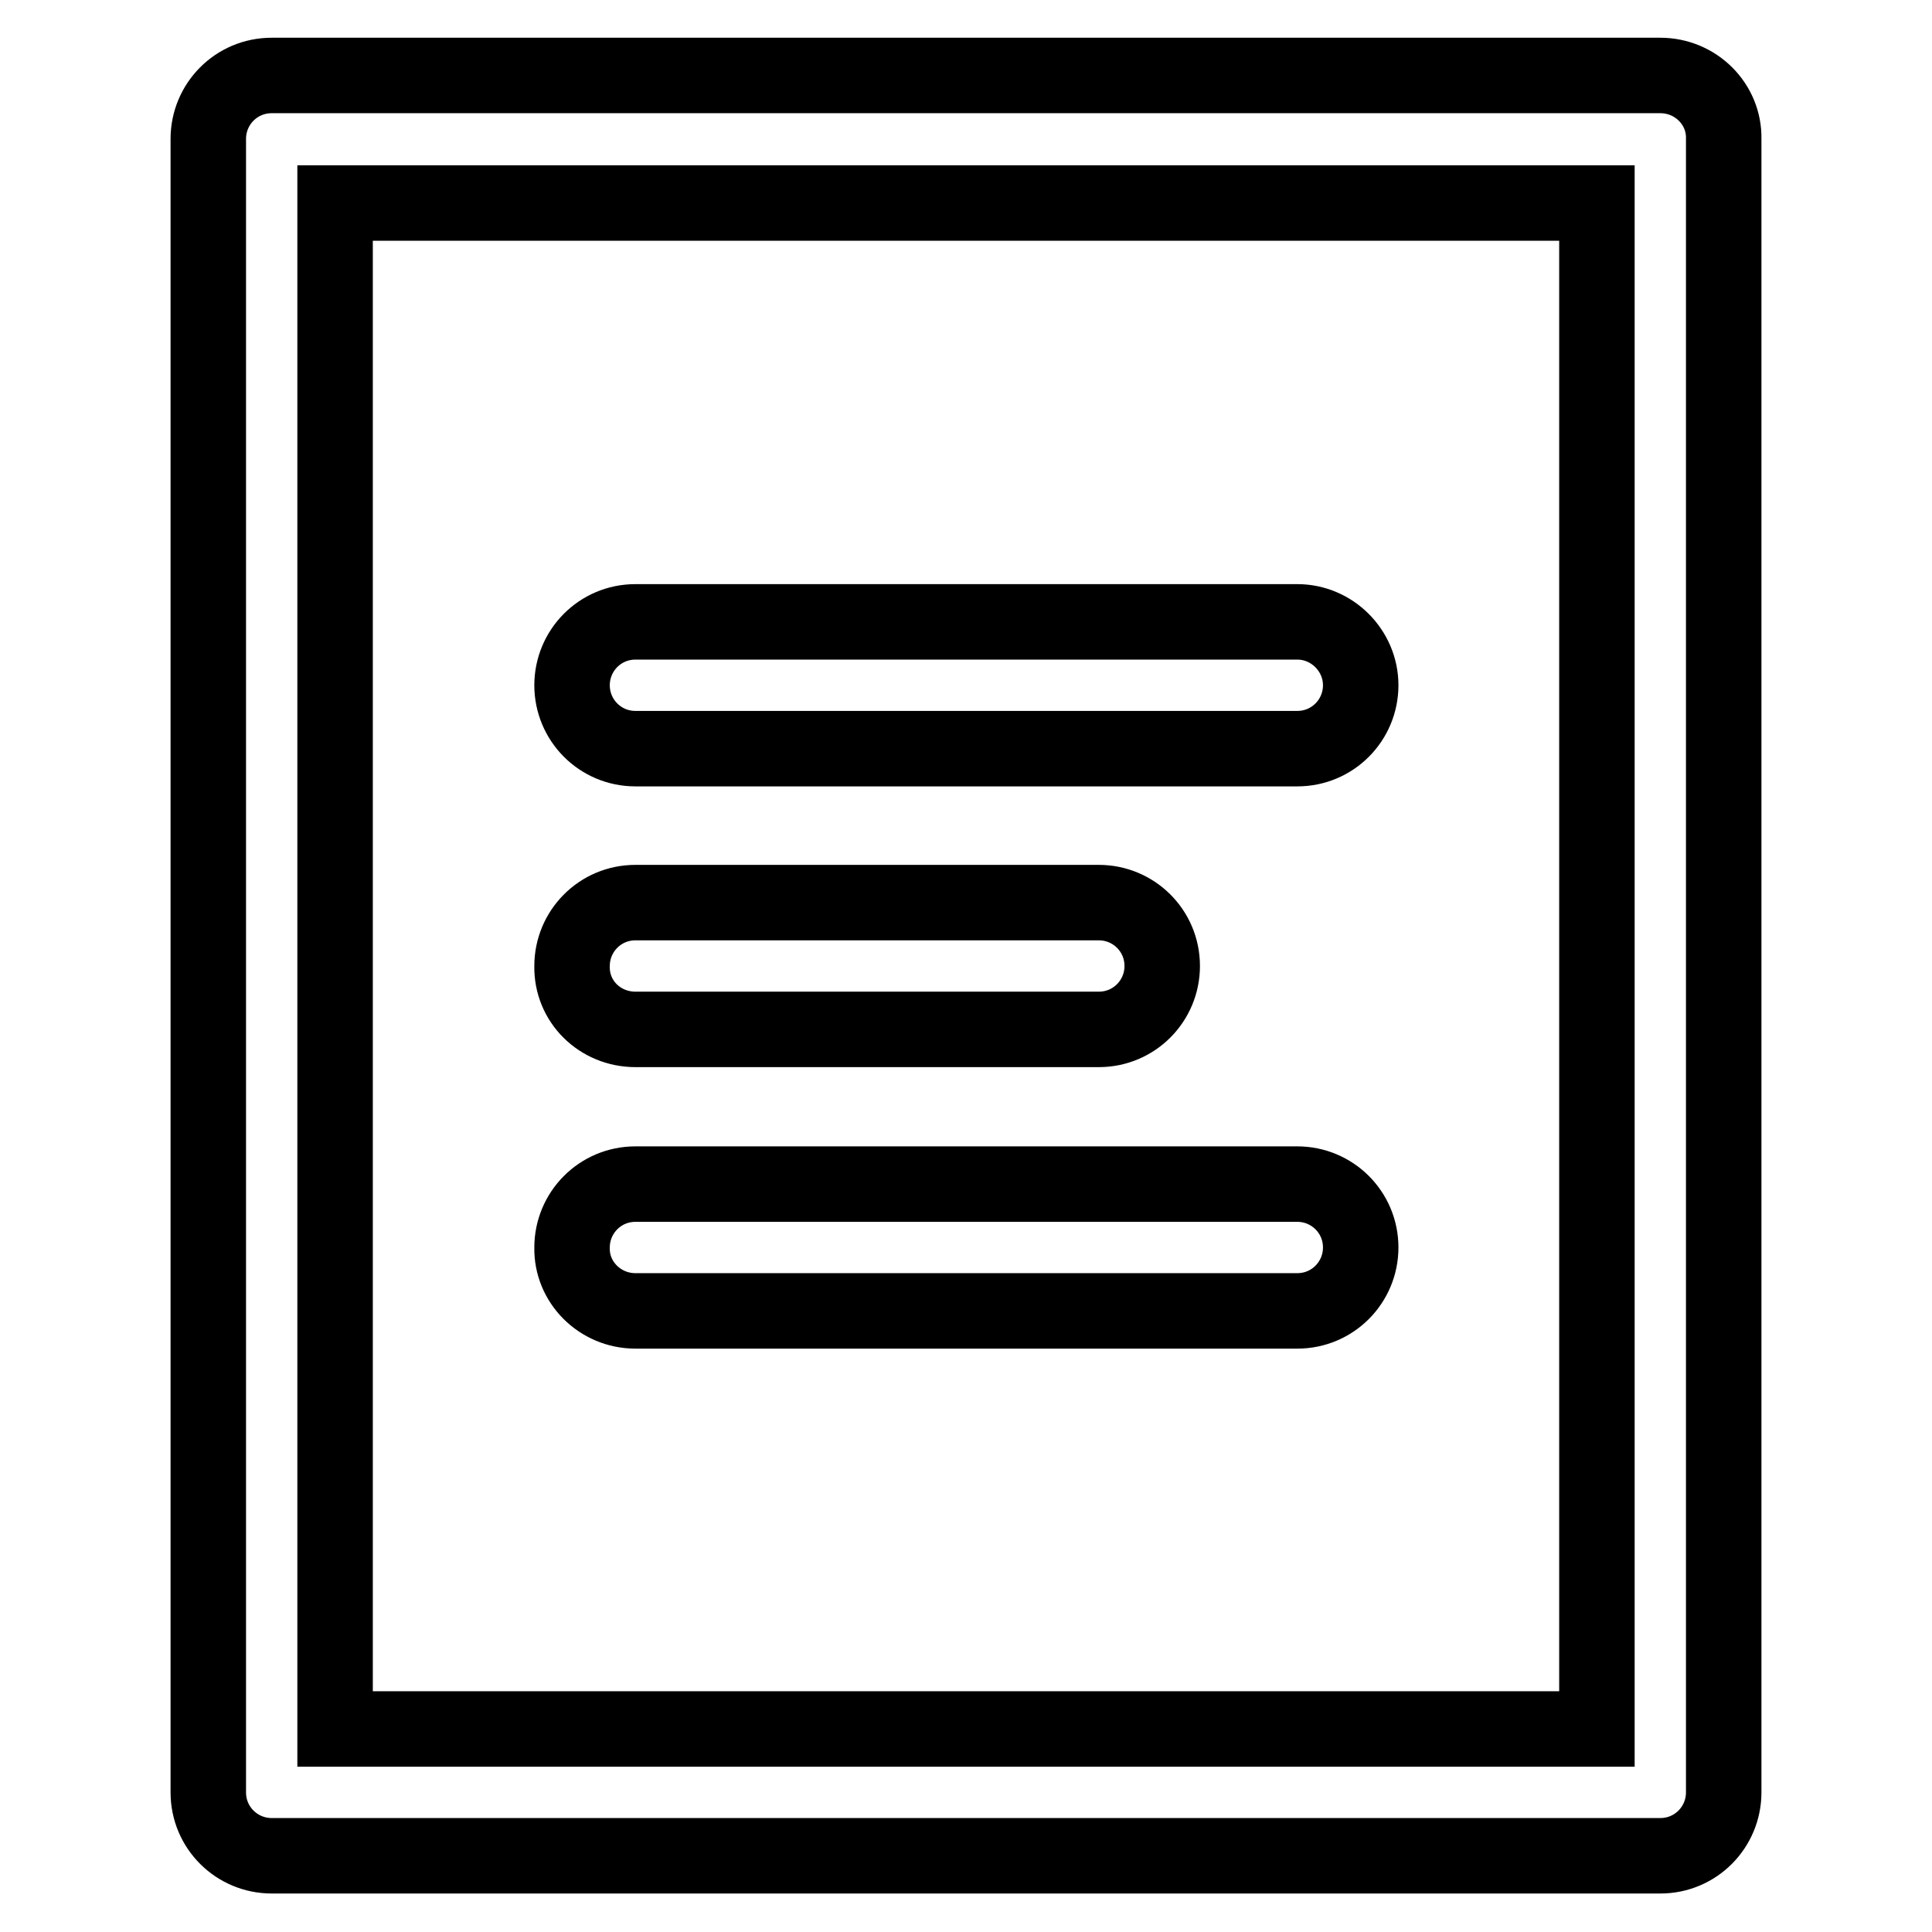
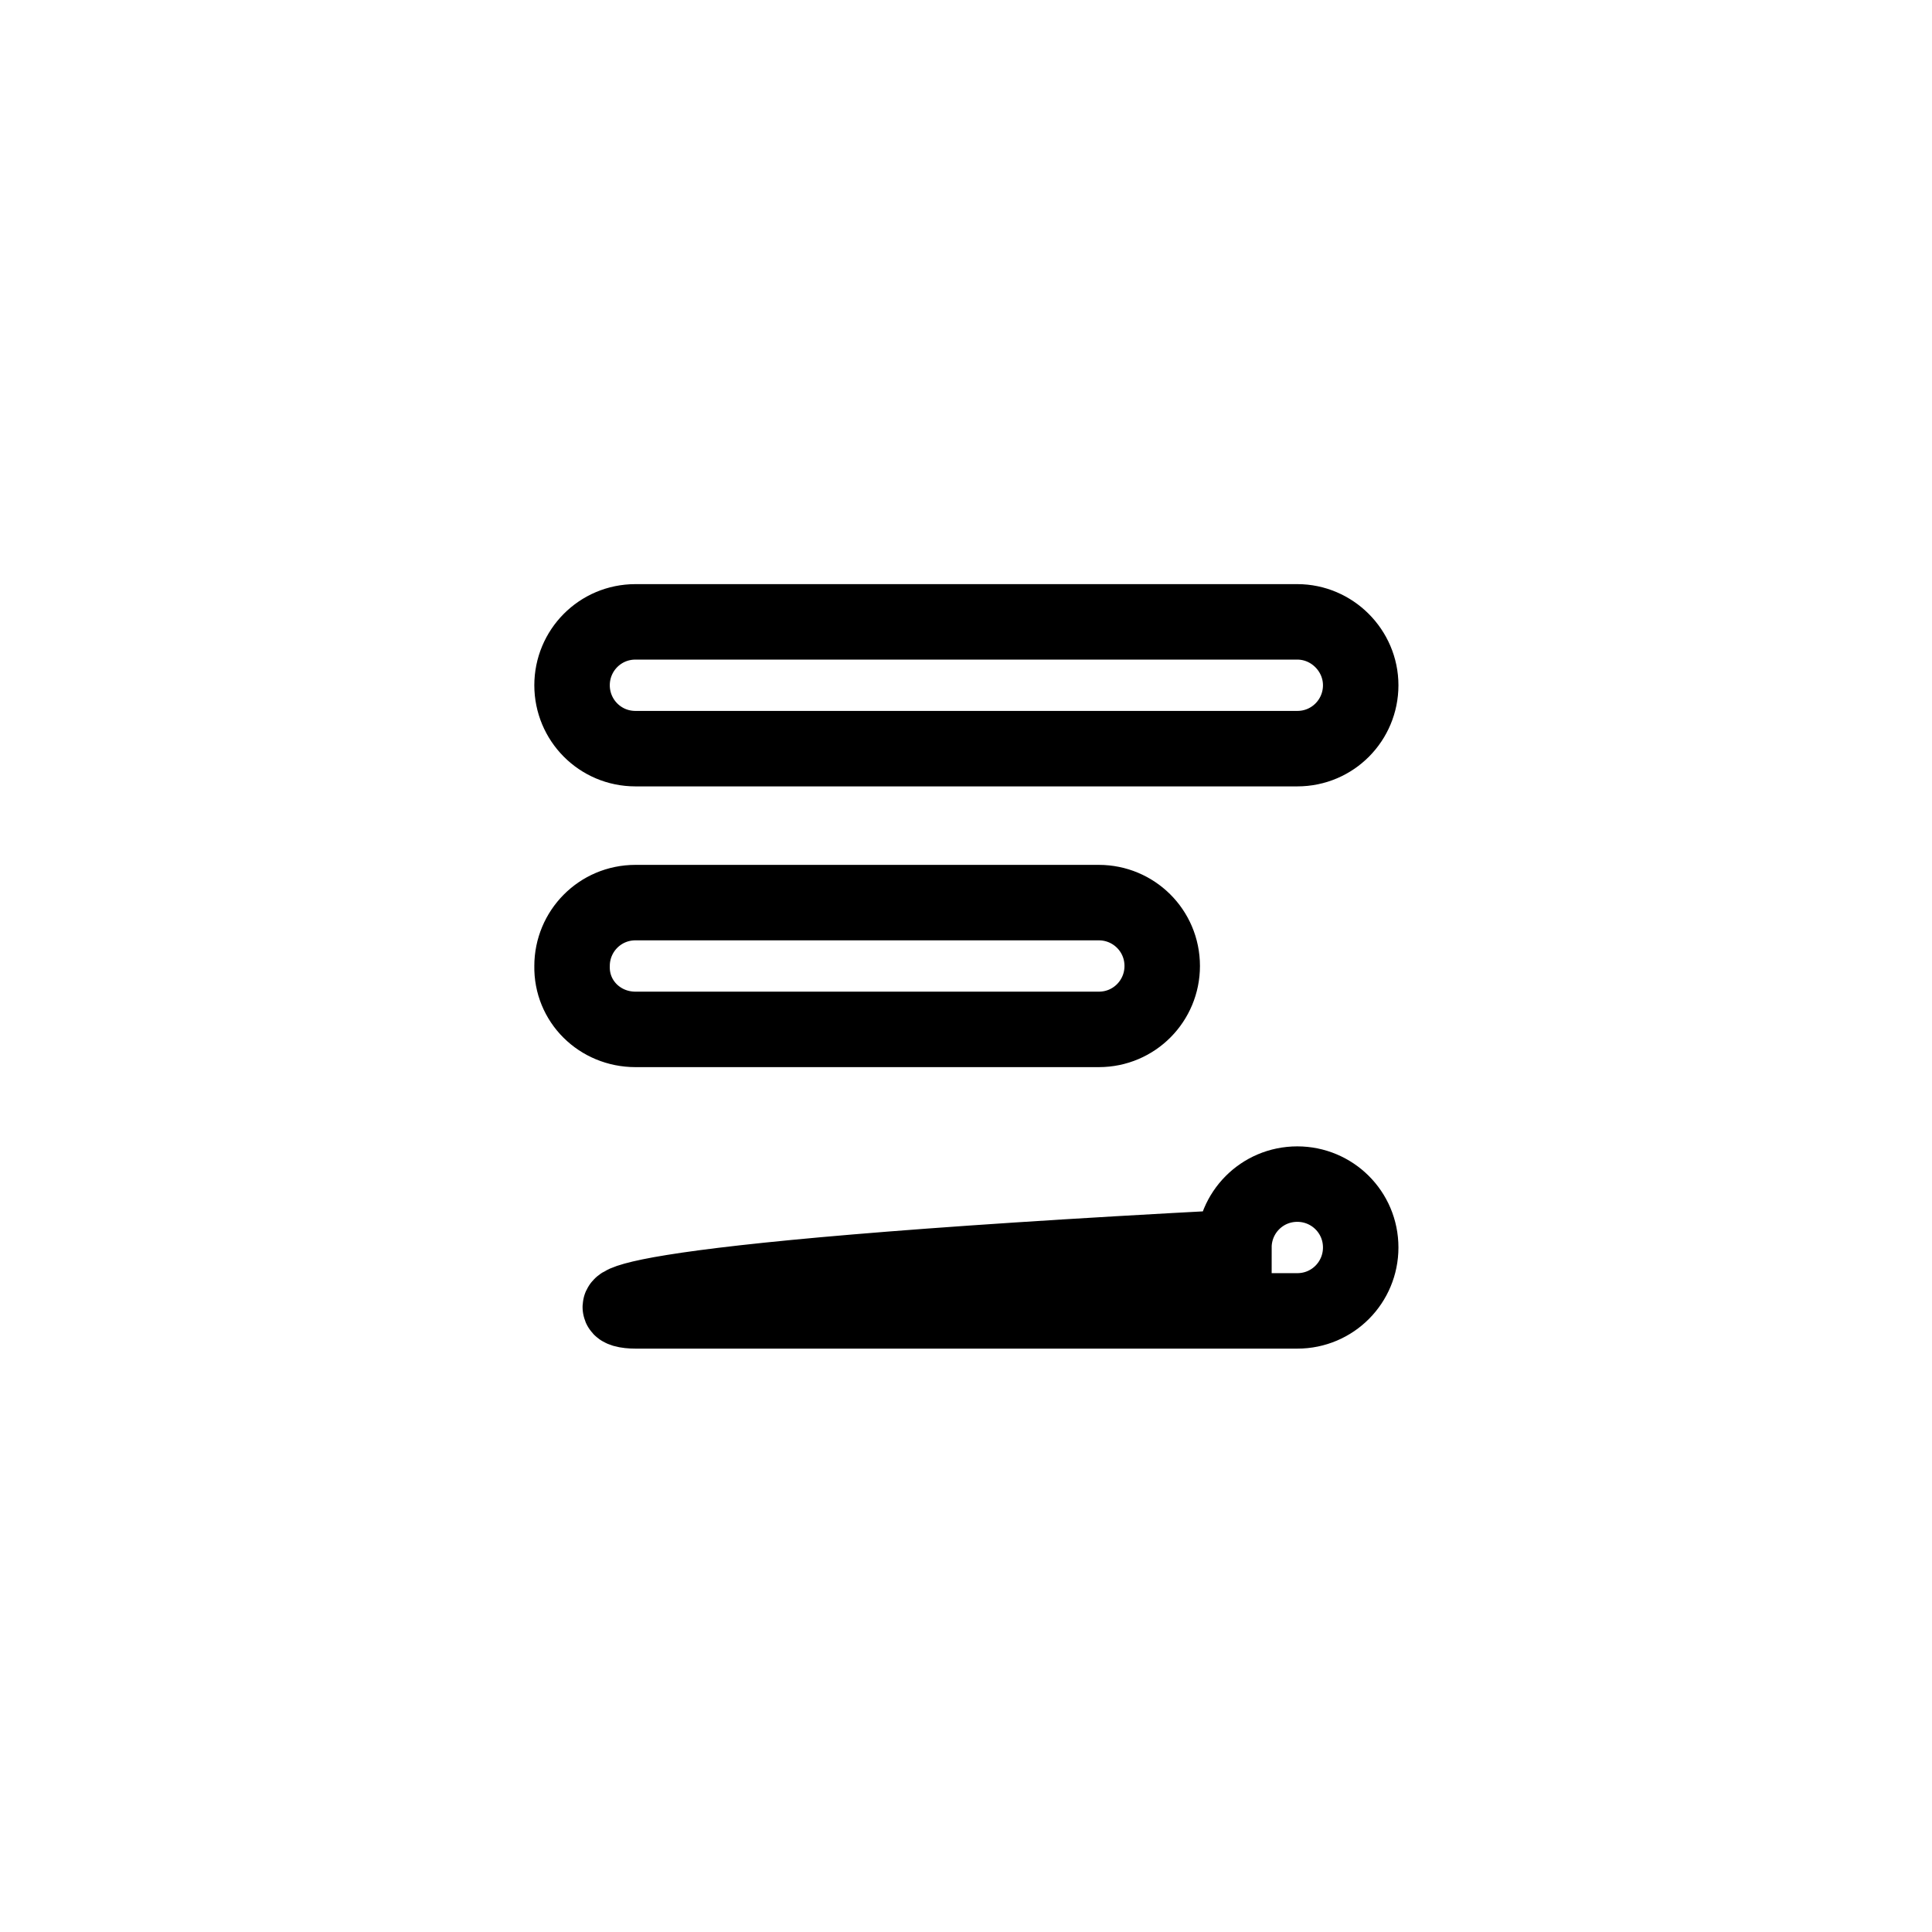
<svg xmlns="http://www.w3.org/2000/svg" version="1.1" x="0px" y="0px" viewBox="0 0 256 256" enable-background="new 0 0 256 256" xml:space="preserve">
  <g>
-     <path stroke-width="10" fill-opacity="0" stroke="#000000" d="M220,10H36c-4.7,0-8.4,3.8-8.4,8.4v219.1c0,4.7,3.8,8.4,8.4,8.4H220c4.7,0,8.4-3.8,8.4-8.4V18.4 C228.5,13.8,224.7,10,220,10z M211.6,229.1H44.4V26.9h167.2V229.1z" />
-     <path stroke-width="10" fill-opacity="0" stroke="#000000" d="M84.2,136.4h61.4c4.7,0,8.4-3.8,8.4-8.4c0-4.7-3.8-8.4-8.4-8.4H84.2c-4.7,0-8.4,3.8-8.4,8.4 C75.7,132.7,79.5,136.4,84.2,136.4z M84.2,173.7h87.7c4.7,0,8.4-3.8,8.4-8.4c0-4.7-3.8-8.4-8.4-8.4H84.2c-4.7,0-8.4,3.8-8.4,8.4 C75.7,169.9,79.5,173.7,84.2,173.7z M84.2,99.2h87.7c4.7,0,8.4-3.8,8.4-8.4s-3.8-8.4-8.4-8.4H84.2c-4.7,0-8.4,3.8-8.4,8.4 S79.5,99.2,84.2,99.2z" />
+     <path stroke-width="10" fill-opacity="0" stroke="#000000" d="M84.2,136.4h61.4c4.7,0,8.4-3.8,8.4-8.4c0-4.7-3.8-8.4-8.4-8.4H84.2c-4.7,0-8.4,3.8-8.4,8.4 C75.7,132.7,79.5,136.4,84.2,136.4z M84.2,173.7h87.7c4.7,0,8.4-3.8,8.4-8.4c0-4.7-3.8-8.4-8.4-8.4c-4.7,0-8.4,3.8-8.4,8.4 C75.7,169.9,79.5,173.7,84.2,173.7z M84.2,99.2h87.7c4.7,0,8.4-3.8,8.4-8.4s-3.8-8.4-8.4-8.4H84.2c-4.7,0-8.4,3.8-8.4,8.4 S79.5,99.2,84.2,99.2z" />
  </g>
</svg>